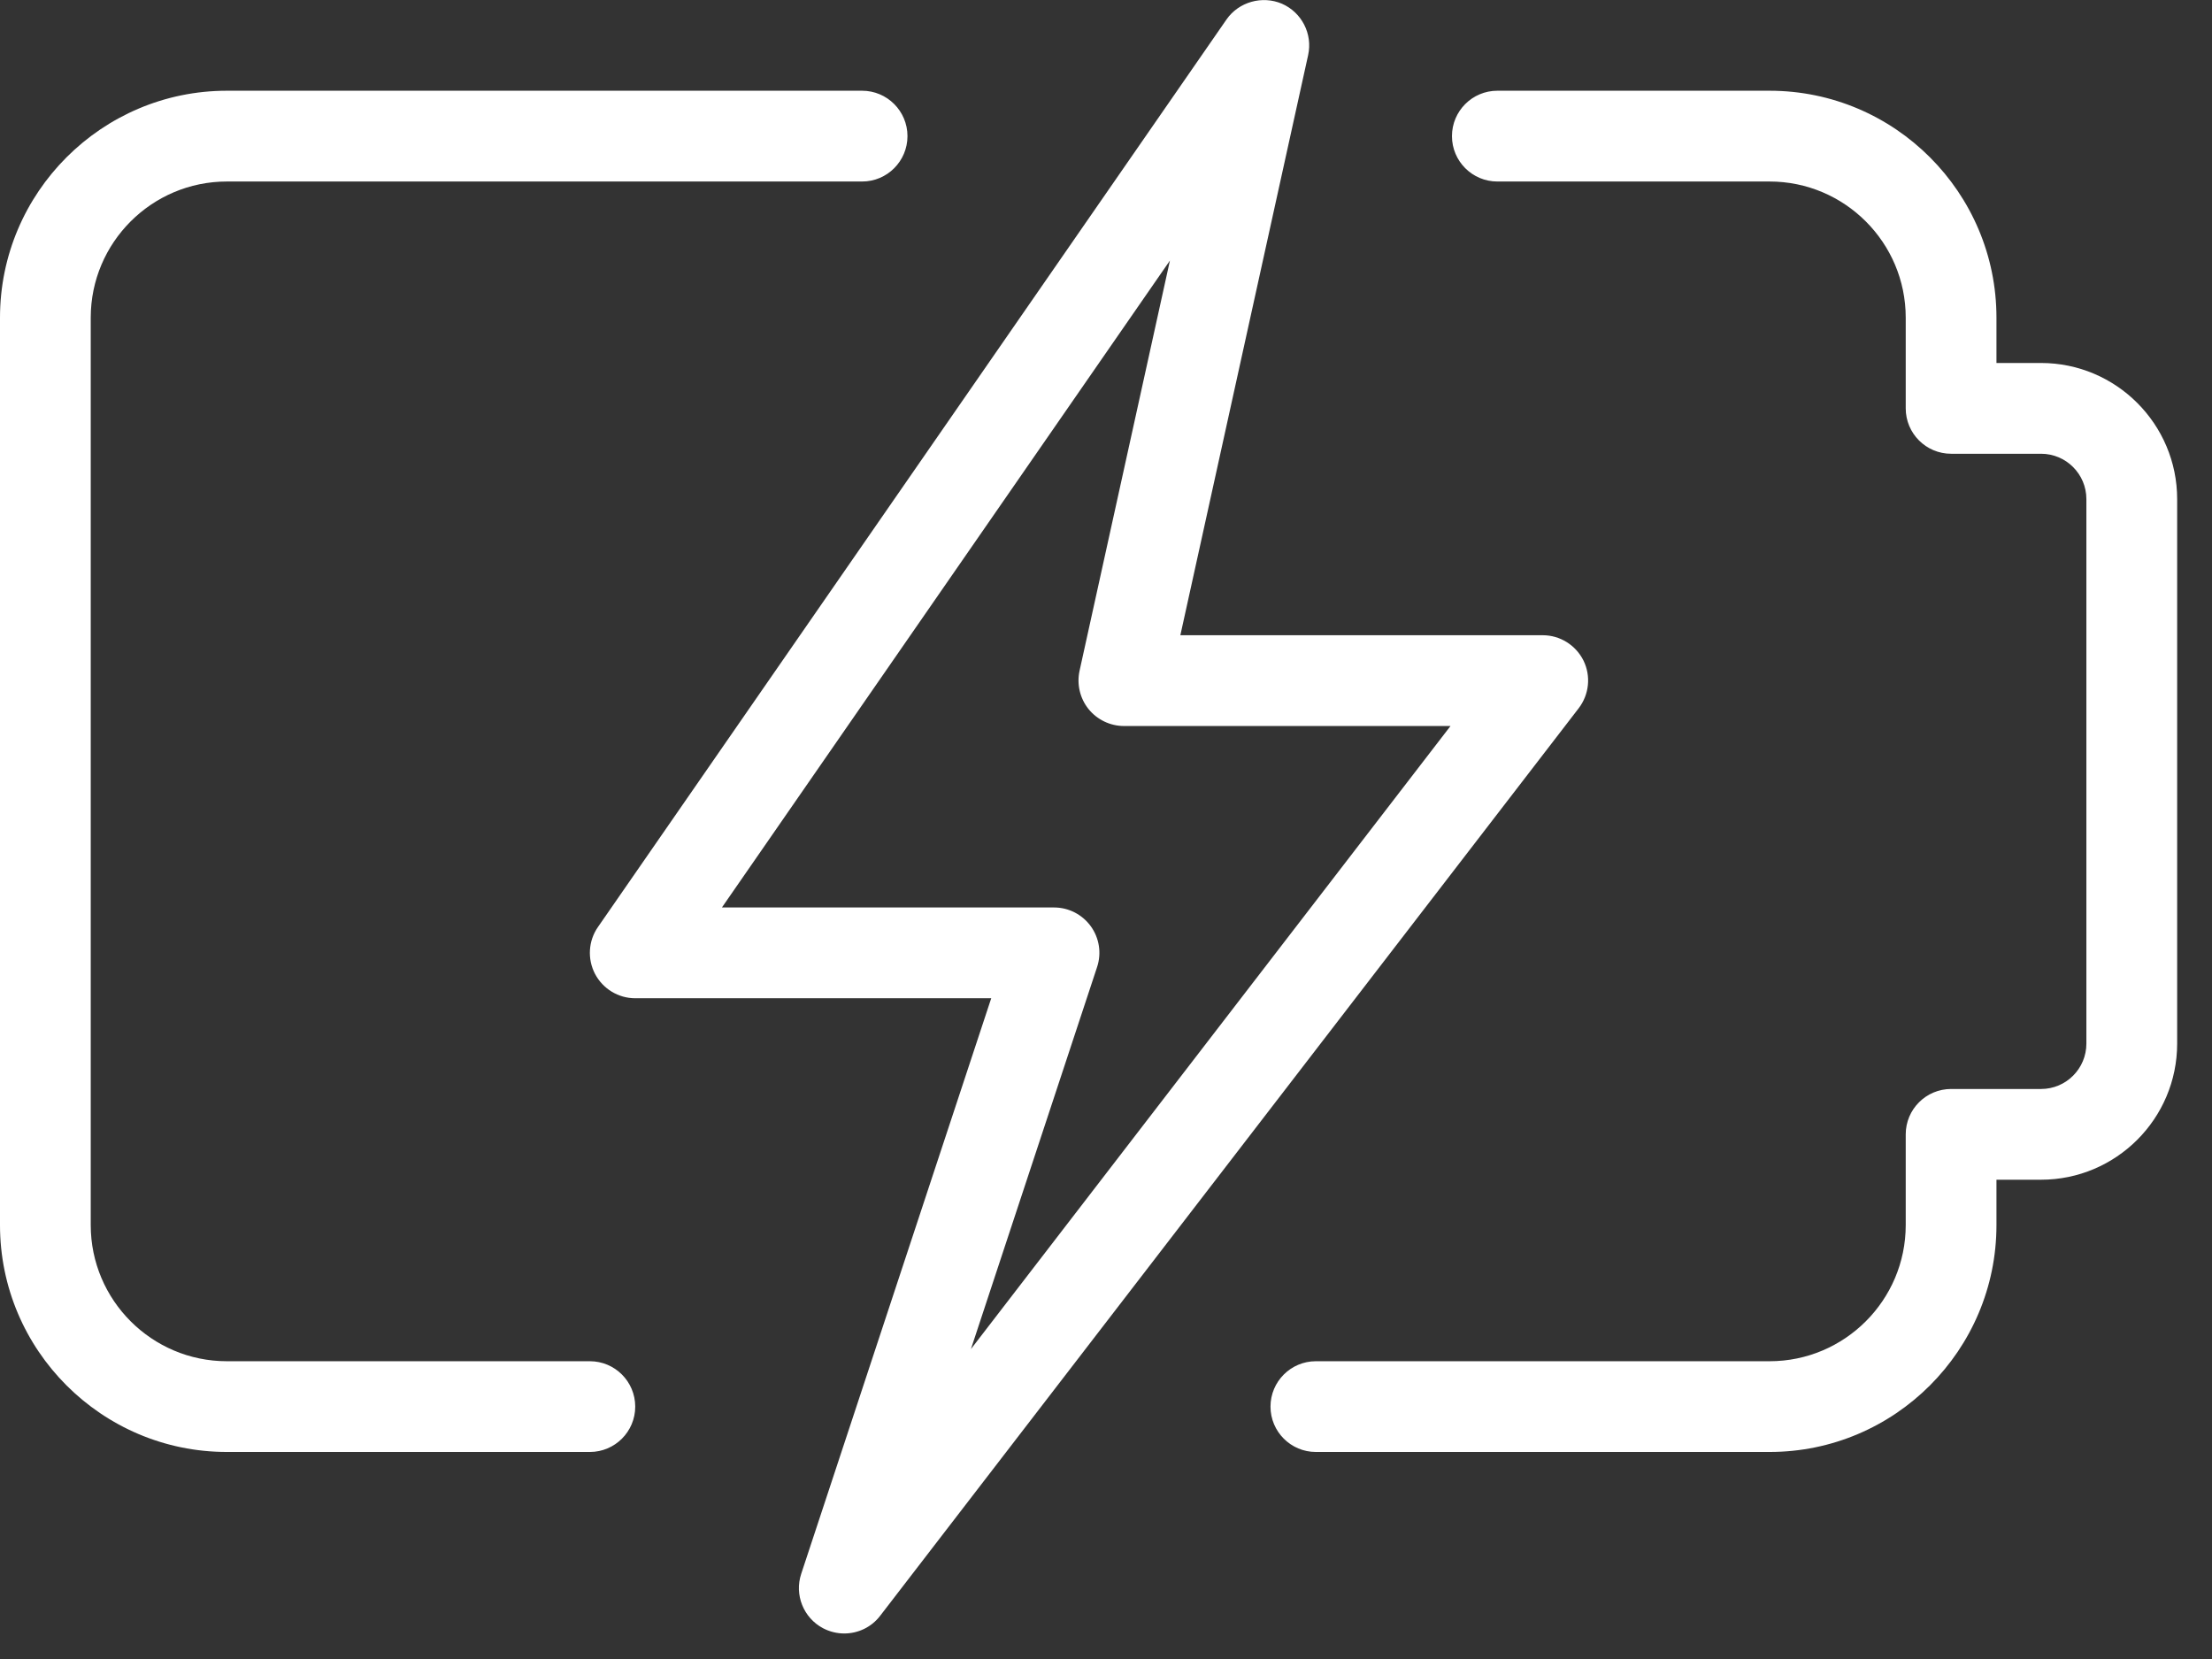
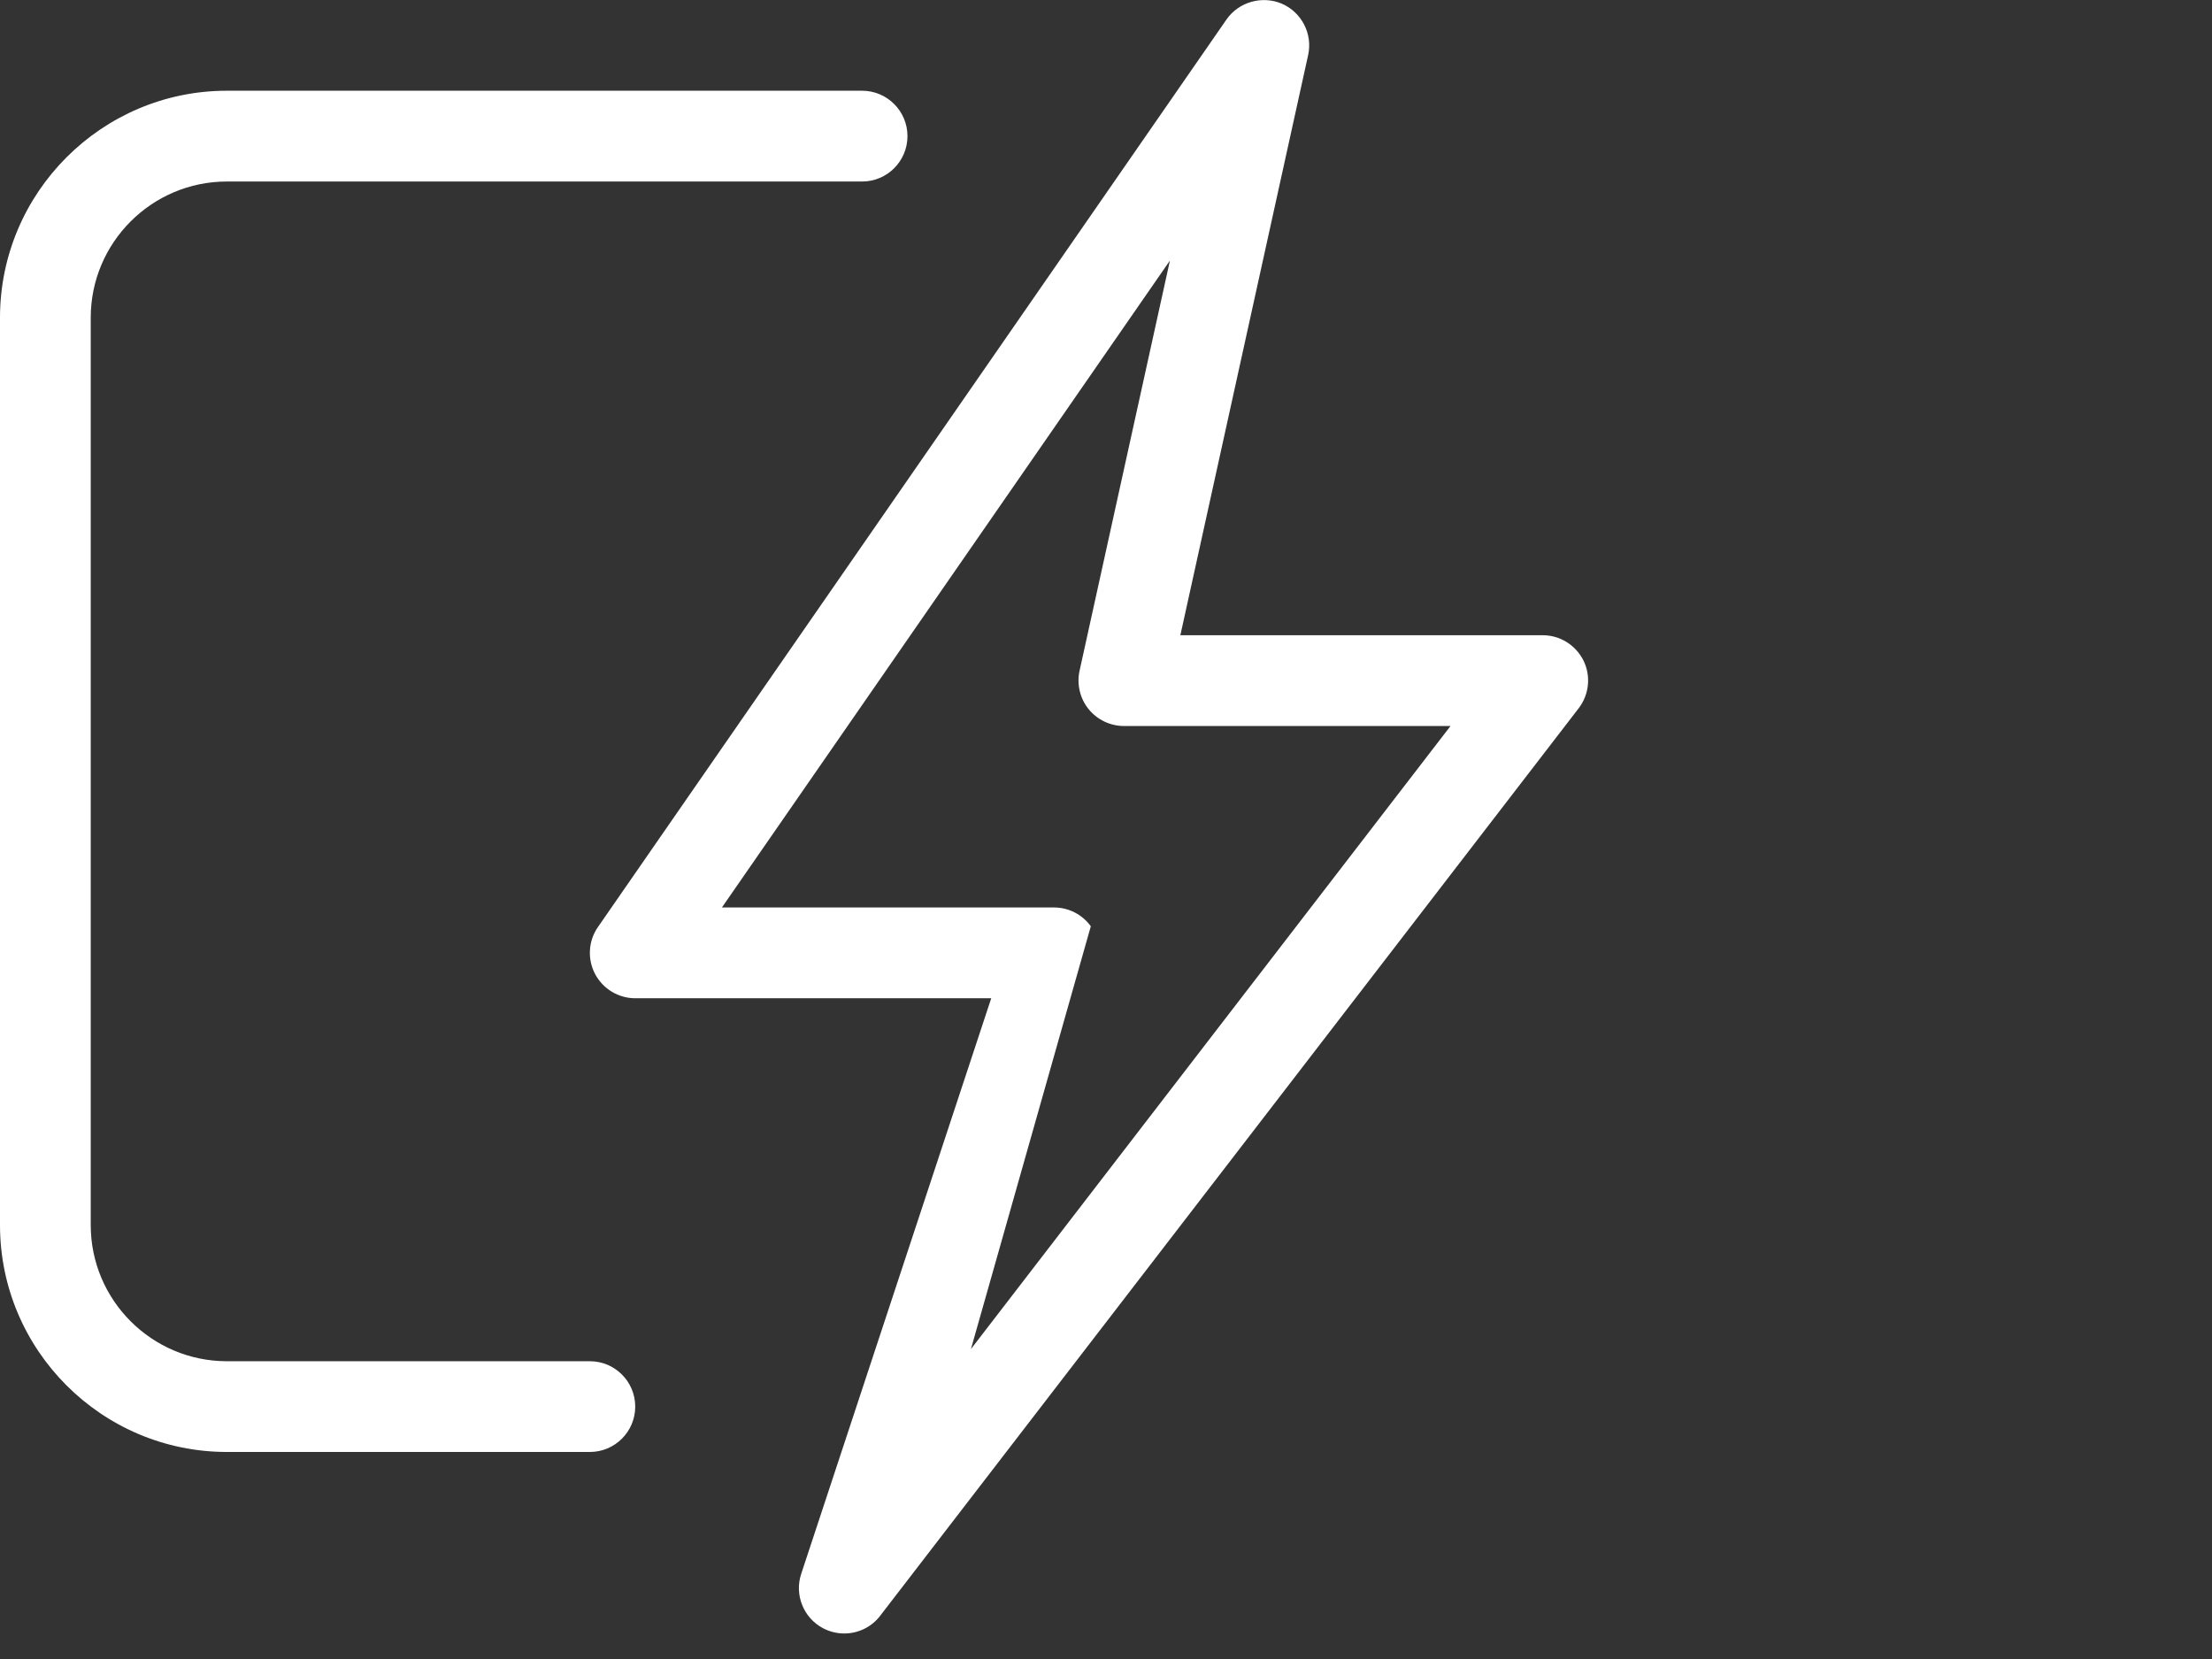
<svg xmlns="http://www.w3.org/2000/svg" width="52px" height="39px" viewBox="0 0 52 39" version="1.1">
  <rect x="0" y="0" width="52" height="39" fill="#333333" stroke="none" />
  <title>lighting</title>
  <g id="Page-1" stroke="none" stroke-width="1" fill="none" fill-rule="evenodd">
    <g id="Wangpetch-Product-STRAPPING-MACHINE" transform="translate(-387, -1526)" fill="#FFFFFF" fill-rule="nonzero">
      <g id="lighting" transform="translate(387, 1526)">
-         <path d="M41.6,34.133 L30.933,34.133 C30.345,34.133 29.867,33.655 29.867,33.067 C29.867,32.478 30.345,32 30.933,32 L41.6,32 C43.364,32 44.8,30.564 44.8,28.8 L44.8,26.667 C44.8,26.078 45.278,25.6 45.867,25.6 L47.981,25.6 C48.57,25.6 49.047,25.122 49.047,24.533 L49.047,11.733 C49.047,11.145 48.57,10.667 47.981,10.667 L45.867,10.667 C45.278,10.667 44.8,10.189 44.8,9.6 L44.8,7.467 C44.8,5.702 43.364,4.267 41.6,4.267 L35.2,4.267 C34.611,4.267 34.133,3.789 34.133,3.2 C34.133,2.611 34.611,2.133 35.2,2.133 L41.6,2.133 C44.54,2.133 46.933,4.527 46.933,7.467 L46.933,8.533 L47.981,8.533 C49.745,8.533 51.181,9.969 51.181,11.733 L51.181,24.533 C51.181,26.298 49.745,27.733 47.981,27.733 L46.933,27.733 L46.933,28.8 C46.933,31.74 44.54,34.133 41.6,34.133 Z" id="Path" />
        <path d="M13.867,34.133 L5.333,34.133 C2.394,34.133 0,31.74 0,28.8 L0,7.467 C0,4.527 2.394,2.133 5.333,2.133 L20.267,2.133 C20.855,2.133 21.333,2.611 21.333,3.2 C21.333,3.789 20.855,4.267 20.267,4.267 L5.333,4.267 C3.569,4.267 2.133,5.702 2.133,7.467 L2.133,28.8 C2.133,30.564 3.569,32 5.333,32 L13.867,32 C14.455,32 14.933,32.478 14.933,33.067 C14.933,33.655 14.455,34.133 13.867,34.133 Z" id="Path" />
-         <path d="M19.846,38.4 C19.678,38.4 19.505,38.359 19.347,38.276 C18.889,38.033 18.671,37.493 18.835,36.998 L23.302,23.467 L14.933,23.467 C14.537,23.467 14.174,23.247 13.988,22.895 C13.805,22.543 13.83,22.118 14.057,21.792 L28.832,0.459 C29.122,0.041 29.675,-0.109 30.135,0.087 C30.603,0.292 30.861,0.798 30.752,1.295 L27.748,14.933 L36.267,14.933 C36.672,14.933 37.043,15.164 37.225,15.529 C37.404,15.893 37.359,16.329 37.111,16.651 L20.691,37.984 C20.484,38.255 20.169,38.4 19.846,38.4 Z M16.971,21.333 L24.779,21.333 C25.122,21.333 25.442,21.498 25.643,21.775 C25.843,22.052 25.899,22.409 25.79,22.735 L22.825,31.714 L34.099,17.067 L26.421,17.067 C26.099,17.067 25.792,16.919 25.589,16.668 C25.387,16.416 25.31,16.085 25.378,15.77 L27.503,6.125 L16.971,21.333 Z" id="Shape" />
+         <path d="M19.846,38.4 C19.678,38.4 19.505,38.359 19.347,38.276 C18.889,38.033 18.671,37.493 18.835,36.998 L23.302,23.467 L14.933,23.467 C14.537,23.467 14.174,23.247 13.988,22.895 C13.805,22.543 13.83,22.118 14.057,21.792 L28.832,0.459 C29.122,0.041 29.675,-0.109 30.135,0.087 C30.603,0.292 30.861,0.798 30.752,1.295 L27.748,14.933 L36.267,14.933 C36.672,14.933 37.043,15.164 37.225,15.529 C37.404,15.893 37.359,16.329 37.111,16.651 L20.691,37.984 C20.484,38.255 20.169,38.4 19.846,38.4 Z M16.971,21.333 L24.779,21.333 C25.122,21.333 25.442,21.498 25.643,21.775 L22.825,31.714 L34.099,17.067 L26.421,17.067 C26.099,17.067 25.792,16.919 25.589,16.668 C25.387,16.416 25.31,16.085 25.378,15.77 L27.503,6.125 L16.971,21.333 Z" id="Shape" />
      </g>
    </g>
  </g>
</svg>